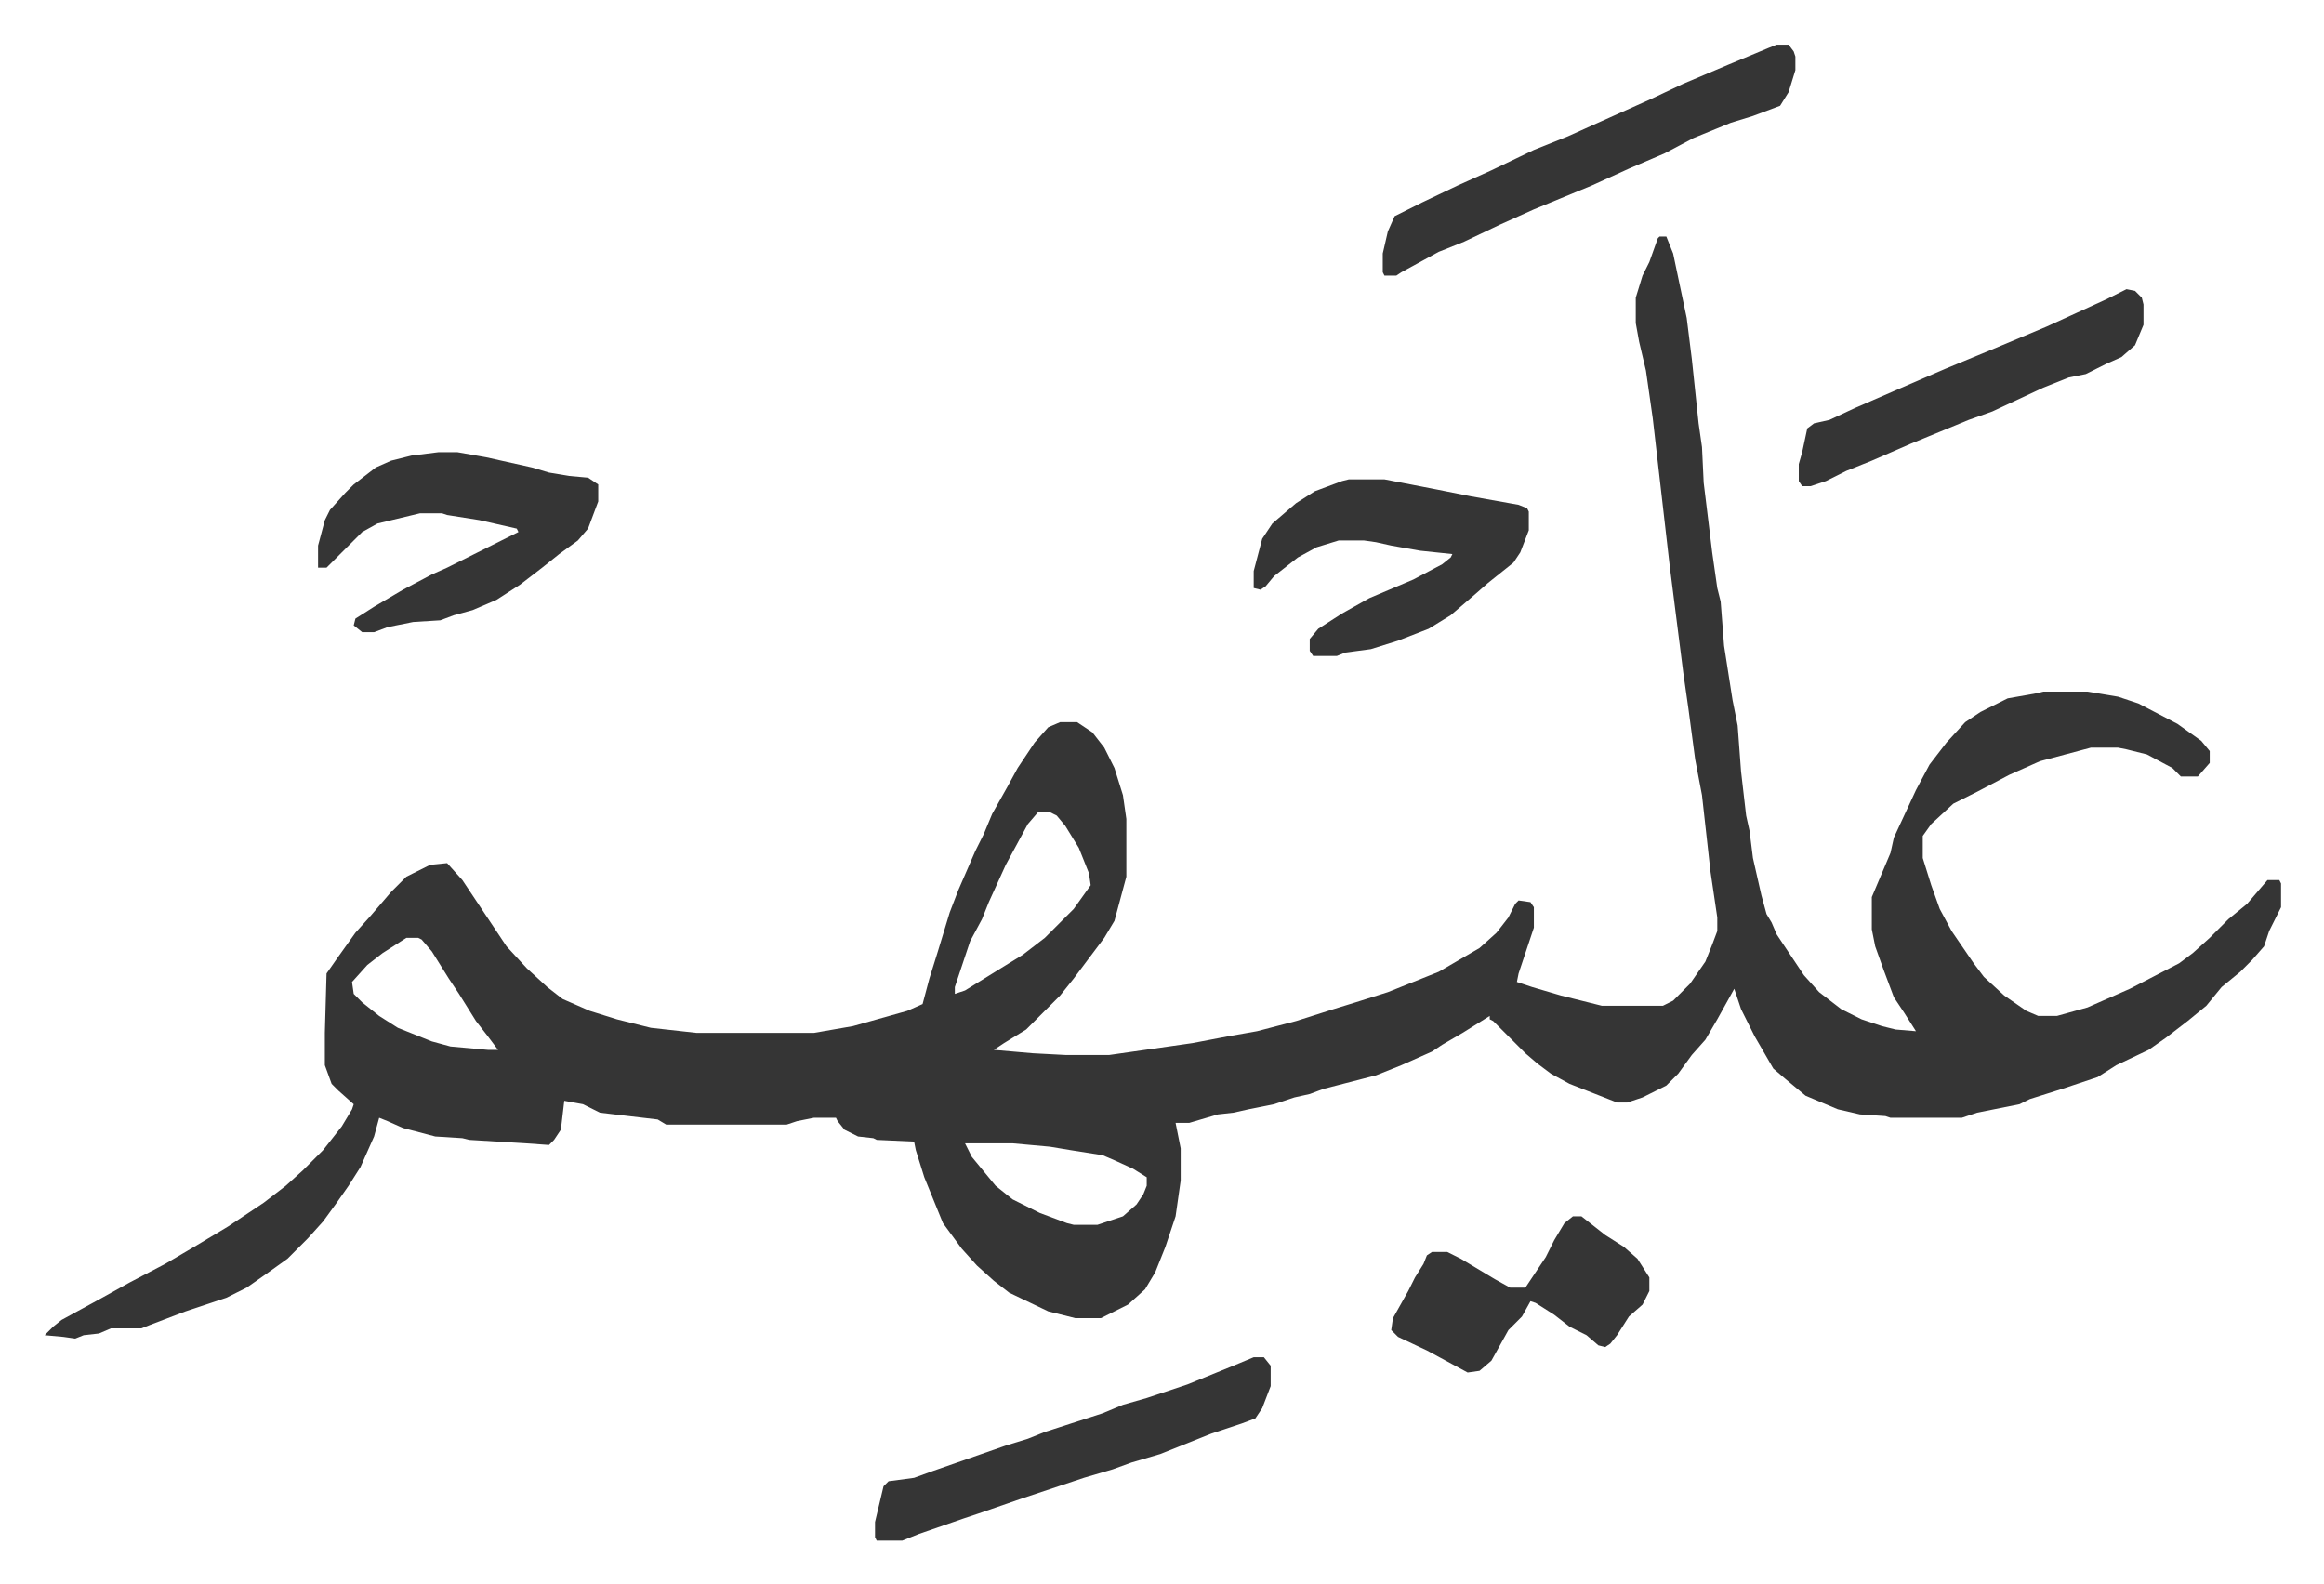
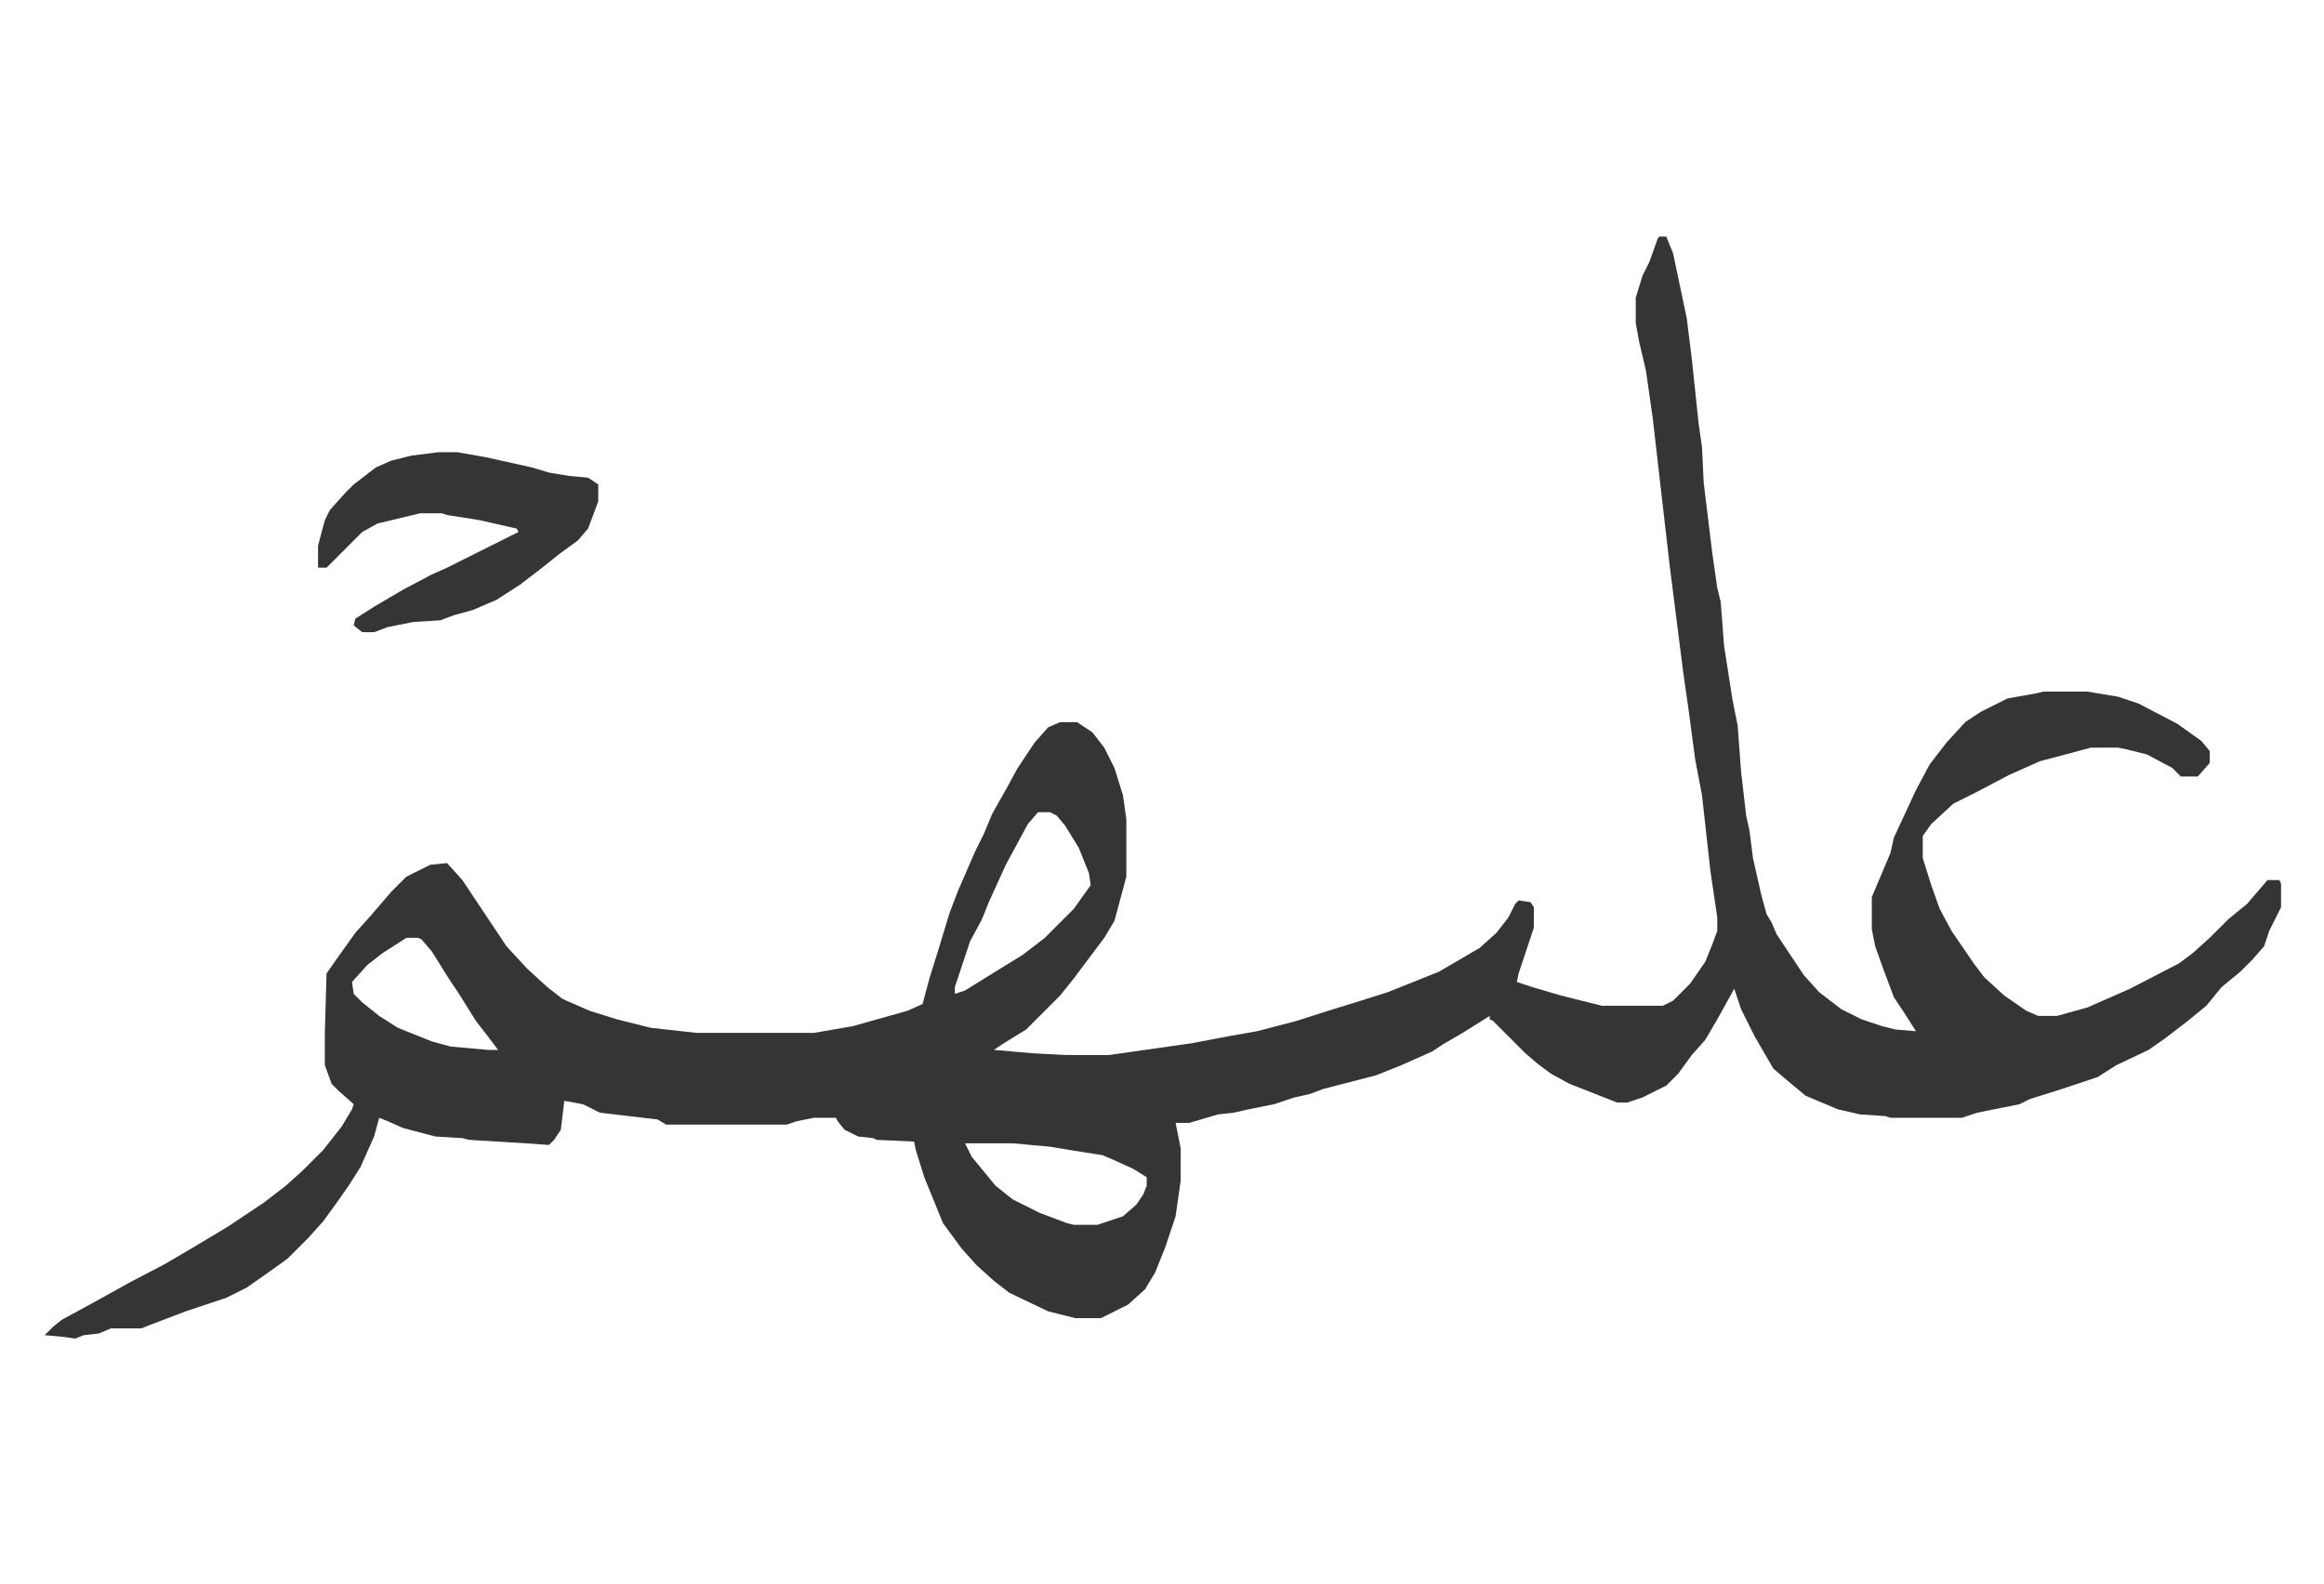
<svg xmlns="http://www.w3.org/2000/svg" viewBox="-25.3 319.7 1368.6 932.6">
  <path fill="#353535" id="rule_normal" d="M952 459h4l4 10 8 38 3 24 4 38 2 14 1 21 5 41 3 21 2 8 2 26 5 32 3 15 2 27 3 26 2 9 2 16 5 22 3 11 3 5 3 7 16 24 9 10 13 10 12 6 12 4 8 2 12 1-7-11-6-9-6-16-5-14-2-10v-19l11-26 2-9 13-28 8-15 10-13 11-12 9-6 16-8 17-3 4-1h26l18 3 12 4 23 12 14 10 5 6v7l-7 8h-10l-5-5-15-8-12-3-5-1h-16l-30 8-18 8-19 10-14 7-13 12-5 7v13l5 16 5 14 7 13 13 19 6 8 12 11 13 9 7 3h11l18-5 25-11 29-15 8-6 10-9 11-11 11-9 12-14h7l1 2v14l-7 14-3 9-7 8-7 7-11 9-9 11-11 9-13 10-10 7-19 9-11 7-12 4-9 3-19 6-6 3-25 5-9 3h-42l-3-1-15-1-13-3-19-8-12-10-7-6-11-19-8-16-4-12-10 18-7 12-8 9-8 11-7 7-14 7-9 3h-6l-28-11-11-6-8-6-7-6-5-5-14-14-2-1v-2l-16 10-12 7-6 4-18 8-15 6-31 8-8 3-9 2-12 4-15 3-9 2-9 1-17 5h-8l3 15v19l-3 21-6 18-6 15-6 10-10 9-16 8h-15l-16-4-23-11-9-7-10-9-9-10-11-15-11-27-5-16-1-5-22-1-2-1-9-1-8-4-4-5-1-2h-13l-10 2-6 2h-71l-5-3-34-4-10-5-11-2-2 17-4 6-3 3-14-1-33-2-4-1-16-1-19-5-9-4-5-2-3 11-8 18-7 11-7 10-8 11-9 10-12 12-14 10-10 7-12 6-24 8-21 8-5 2H40l-7 3-9 1-5 2-7-1-11-1 5-5 5-4 22-12 18-10 21-11 17-10 20-12 21-14 13-10 10-9 12-12 11-14 6-10 1-3-9-8-4-4-4-11v-19l1-35 7-10 10-14 9-10 12-14 9-9 14-7 10-1 9 10 26 39 12 13 12 11 9 7 16 7 16 5 20 5 27 3h69l23-4 32-9 9-4 4-15 5-16 7-23 5-13 10-23 5-10 5-12 9-16 6-11 10-15 8-9 7-3h10l9 6 7 9 6 12 5 16 2 14v34l-7 26-6 10-6 8-12 16-8 10-20 20-13 8-6 4 23 2 19 1h26l49-7 21-4 17-3 23-6 22-7 13-4 19-6 20-8 10-4 24-14 10-9 7-9 4-8 2-2 7 1 2 3v12l-9 27-1 5 9 3 17 5 24 6h36l6-3 10-10 9-13 4-10 3-8v-8l-4-27-5-45-4-21-4-30-3-21-8-63-10-87-4-28-4-17-2-11v-15l4-13 4-8 5-14zM586 798l-6 7-13 24-10 22-4 10-7 13-9 27v4l6-2 21-13 13-8 13-10 17-17 10-14-1-7-6-15-8-13-5-6-4-2zm-372 74-14 9-9 7-9 10 1 7 5 5 10 8 11 7 20 8 11 3 22 2h6l-6-8-7-9-10-16-6-9-10-16-6-7-2-1zm329 121 4 8 14 17 10 8 16 8 16 6 4 1h14l15-5 8-7 4-6 2-5v-5l-8-5-11-5-7-3-19-3-12-2-22-2zM233 586h11l17 3 27 6 10 3 12 2 11 1 6 4v10l-6 16-6 7-11 8-10 8-13 10-14 9-14 6-11 3-8 3-16 1-15 3-8 3h-7l-5-4 1-4 11-7 17-10 17-9 9-4 24-12 14-7 4-2-1-2-22-5-19-3-3-1h-13l-25 6-9 5-21 21h-5v-13l4-15 3-6 9-10 5-5 13-10 9-4 12-3z" />
-   <path fill="#353535" id="rule_normal" d="M769 602h21l31 6 20 4 28 5 5 2 1 2v11l-5 13-4 6-15 12-8 7-14 12-13 8-18 7-16 5-15 2-5 2h-14l-2-3v-7l5-6 14-9 16-9 26-11 17-9 5-4 1-2-19-2-17-3-9-2-7-1h-15l-13 4-11 6-14 11-5 6-3 2-4-1v-10l5-19 6-9 14-12 11-7 16-6zm252-256h7l3 4 1 3v8l-4 13-5 8-16 6-13 4-22 9-17 9-21 9-22 10-34 14-20 9-21 10-15 6-22 12-3 2h-7l-1-2v-11l3-13 4-9 16-8 21-10 20-9 25-12 20-8 20-9 29-13 19-9 26-11 24-10zm-308 773h6l4 5v12l-5 13-4 6-8 3-18 6-20 8-10 4-17 5-11 4-17 5-36 12-26 9-9 3-26 9-10 4h-15l-1-2v-9l5-21 3-3 15-2 11-4 43-15 13-4 10-4 34-11 12-5 14-4 24-8 27-11zm514-629 5 1 4 4 1 4v12l-5 12-8 7-9 4-12 6-10 2-15 6-30 14-14 5-34 14-23 10-15 6-12 6-9 3h-5l-2-3v-10l2-7 3-14 4-3 9-2 15-7 23-10 30-13 29-12 31-13 35-16zm-326 546h5l14 11 11 7 8 7 7 11v8l-4 8-8 7-7 11-4 5-3 2-4-1-7-6-10-5-9-7-11-7-3-1-5 9-8 8-10 18-7 6-7 1-24-13-17-8-4-4 1-7 9-16 4-8 5-8 2-5 3-2h9l8 4 20 12 9 5h9l12-18 5-10 6-10z" />
</svg>